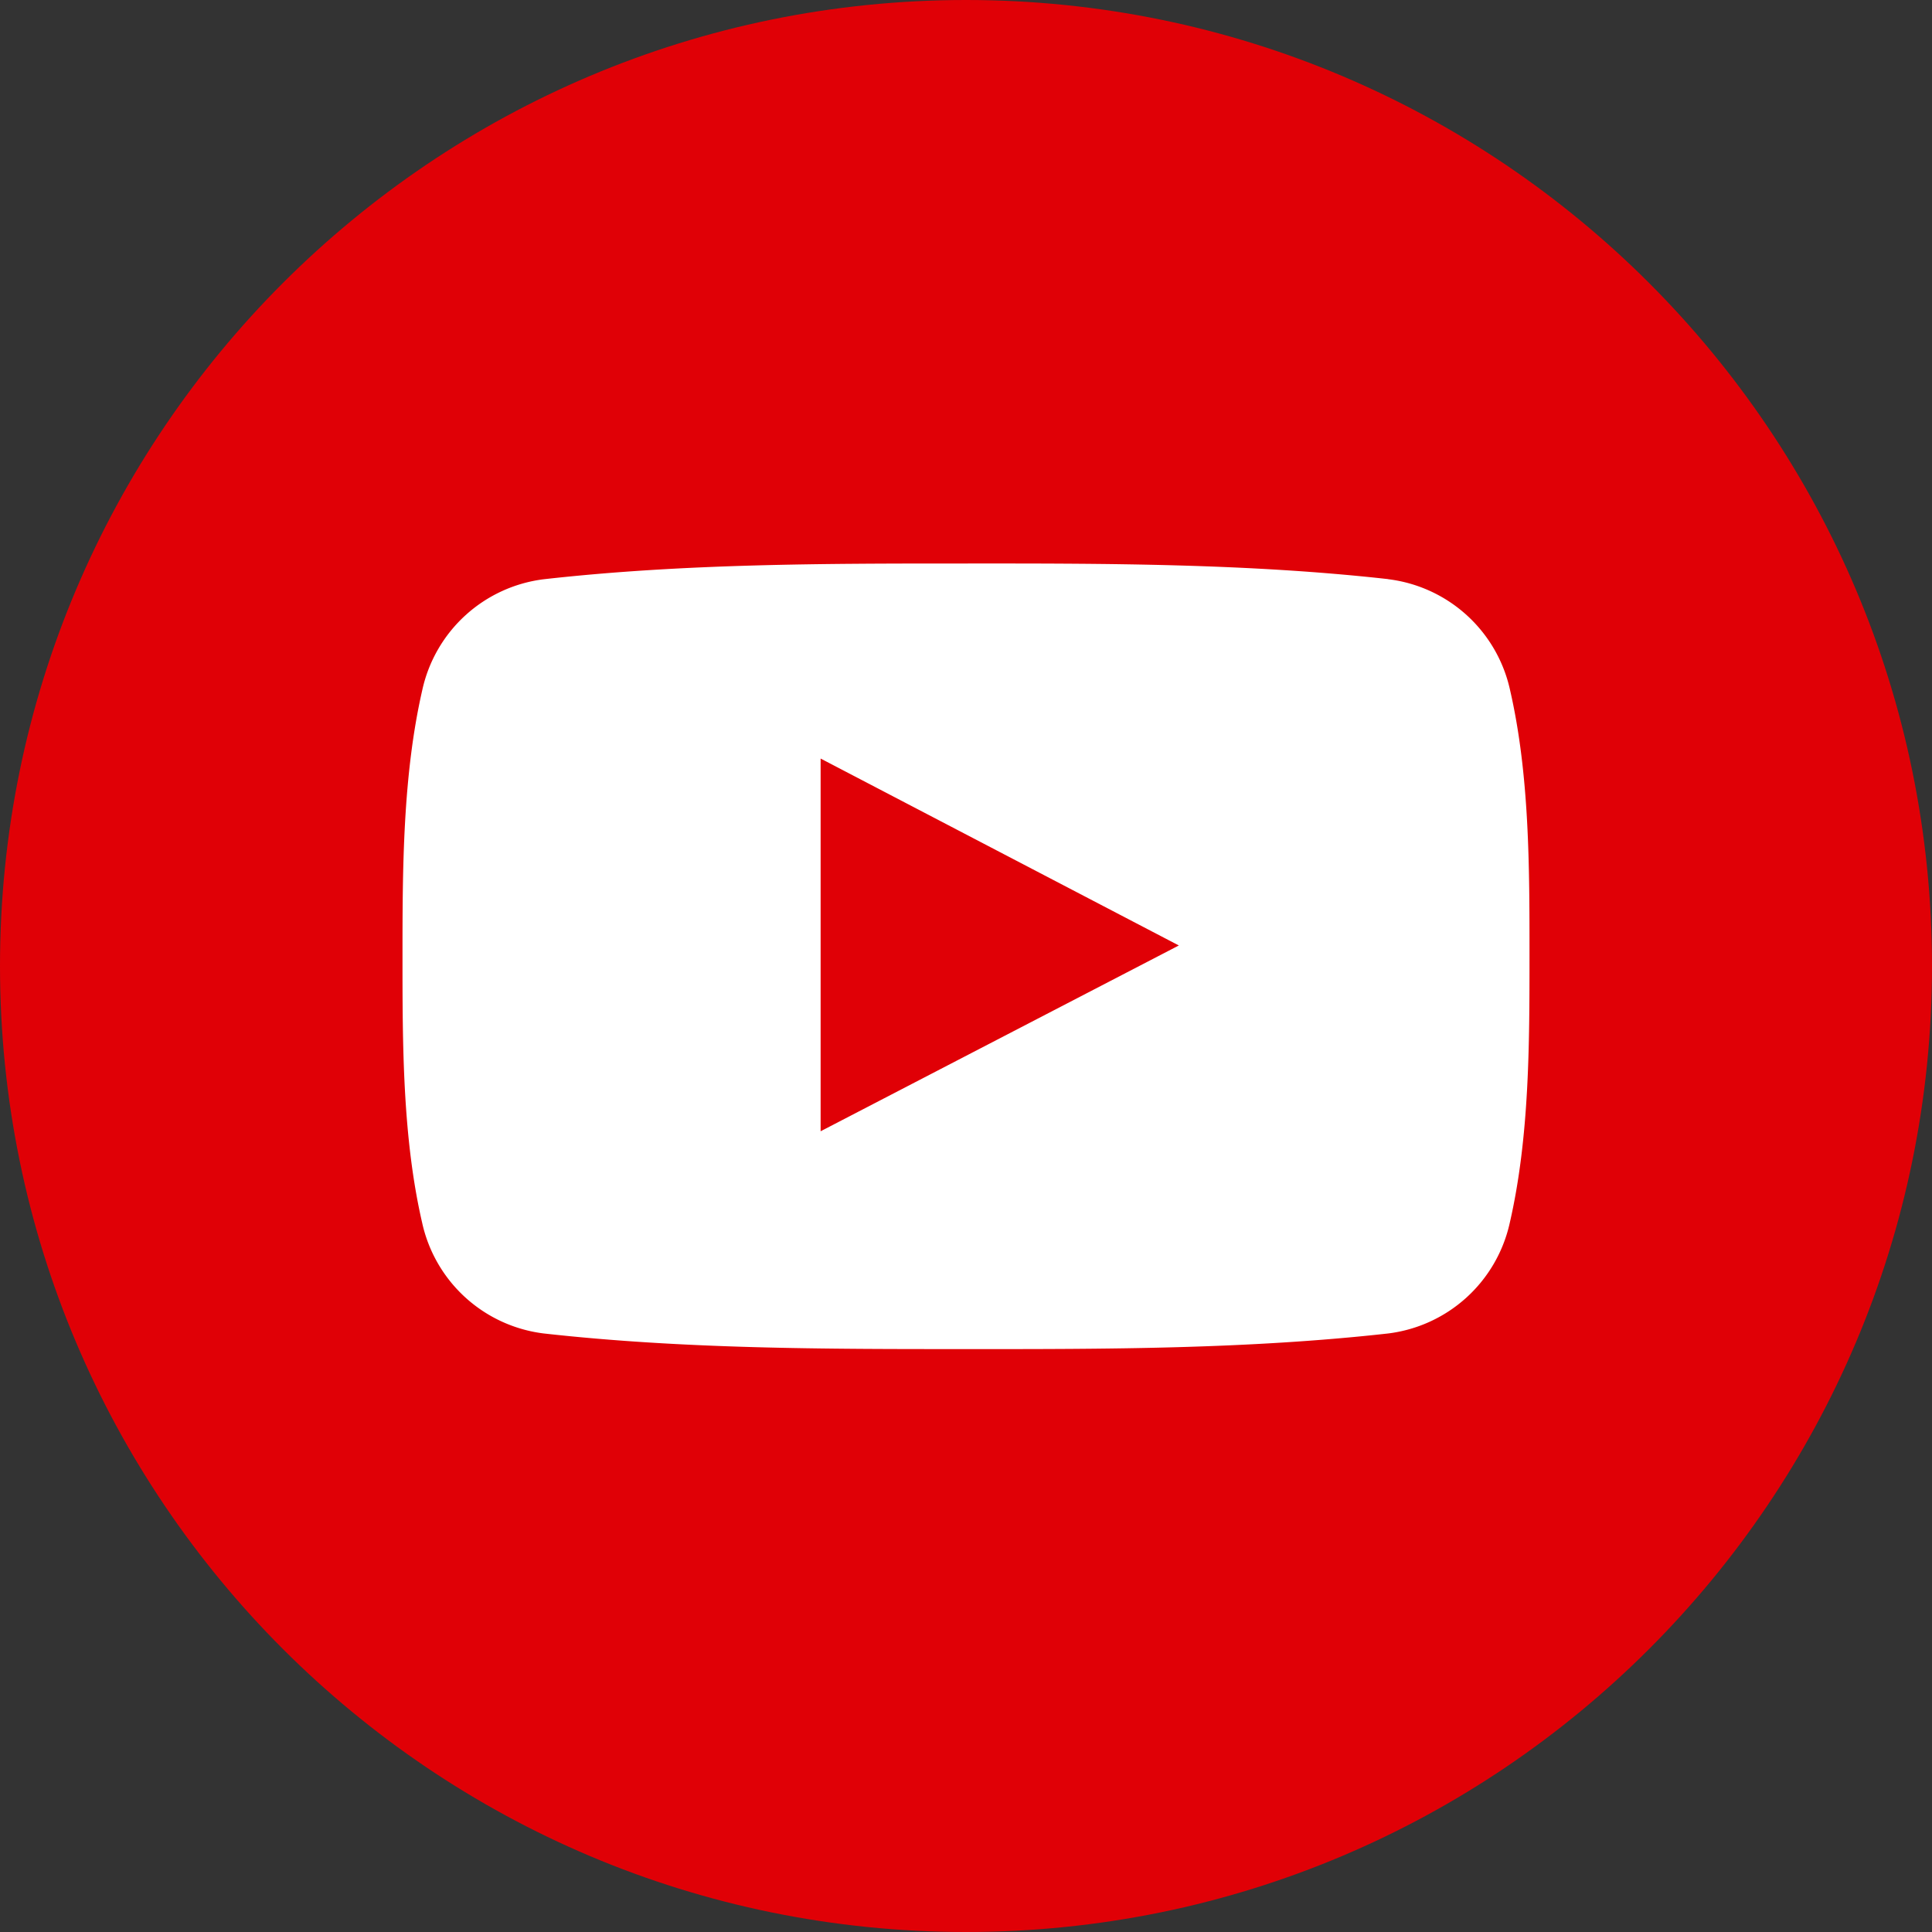
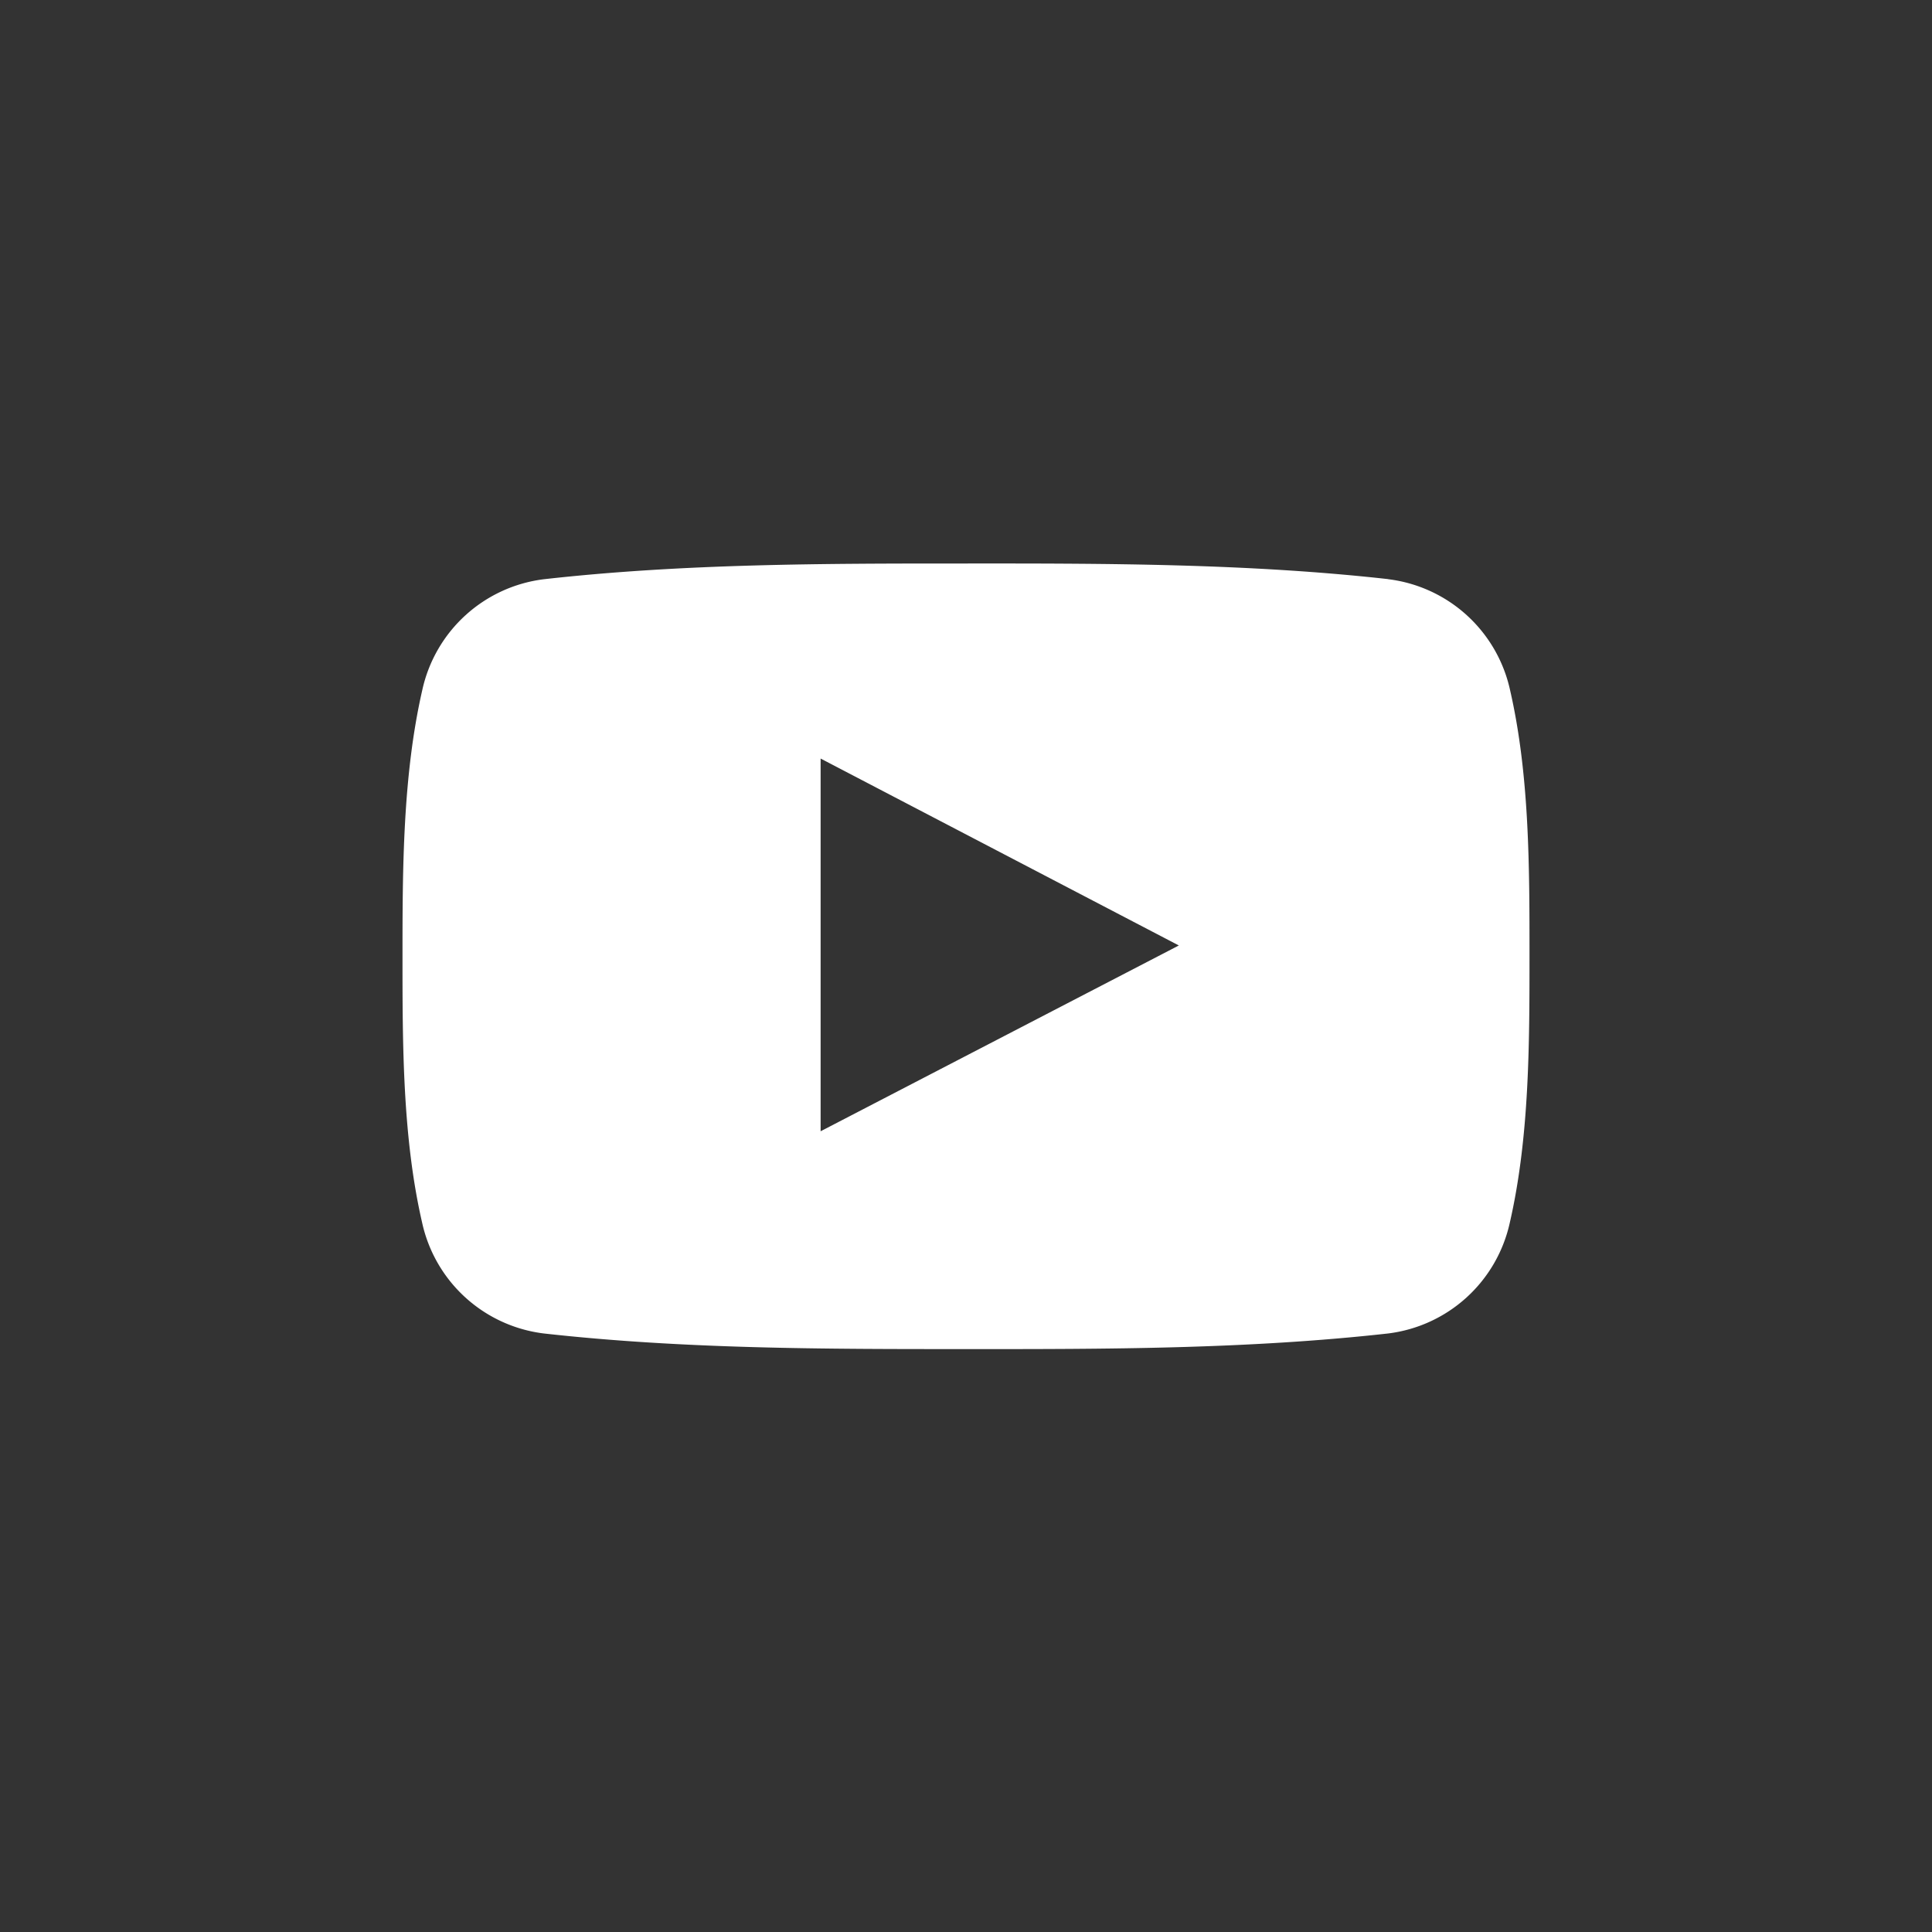
<svg xmlns="http://www.w3.org/2000/svg" width="24" height="24" fill="none">
  <rect width="100%" height="100%" fill="#333333" stroke="none" />
-   <path fill-rule="evenodd" clip-rule="evenodd" d="M12 24c6.627 0 12-5.373 12-12S18.627 0 12 0 0 5.373 0 12s5.373 12 12 12z" fill="#E00006" />
  <path fill-rule="evenodd" clip-rule="evenodd" d="M17.244 7.195a1.769 1.769 0 011.514 1.375C19 9.622 19 10.77 19 11.853v.027c0 1.091-.001 2.249-.245 3.31a1.769 1.769 0 01-1.513 1.375c-1.736.194-3.493.195-5.243.194-1.75 0-3.506 0-5.242-.194a1.768 1.768 0 01-1.513-1.376C5 14.13 5 12.972 5 11.88c0-1.09.003-2.248.246-3.309A1.768 1.768 0 016.76 7.195C8.495 7 10.253 7 12.002 7c1.75-.001 3.506 0 5.242.194zm-7.05 2.228v4.63l1.87-.97 2.58-1.338-4.45-2.322z" fill="#fff" />
</svg>